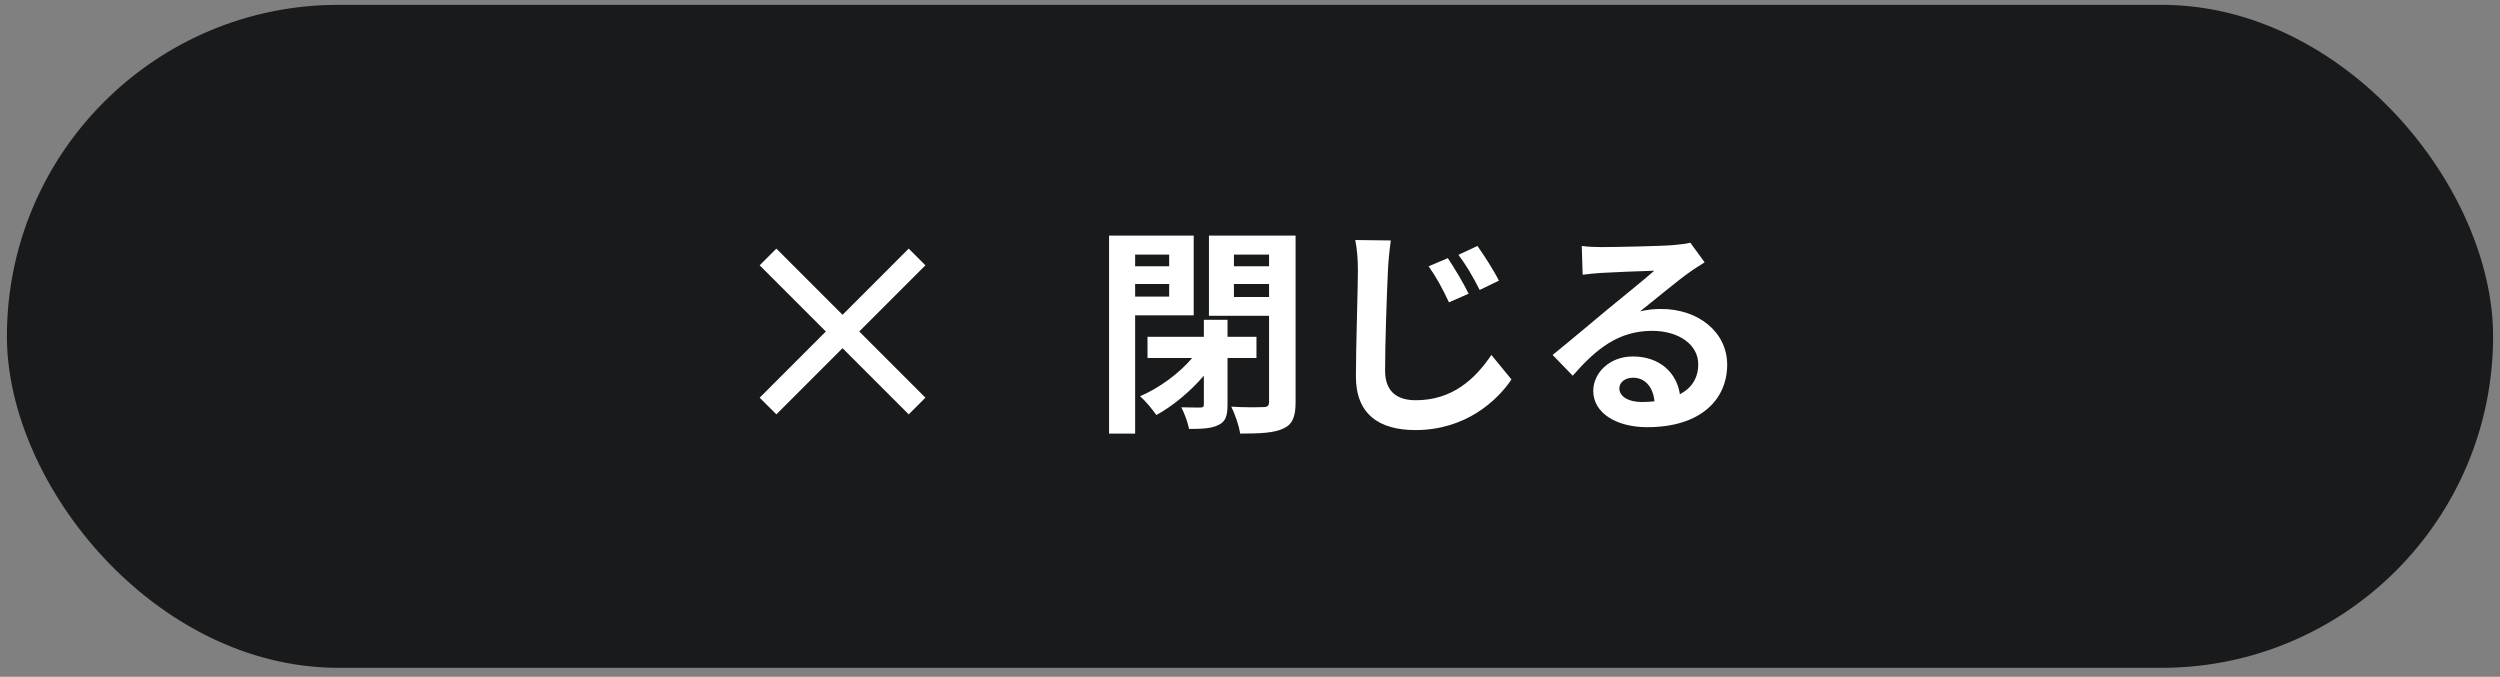
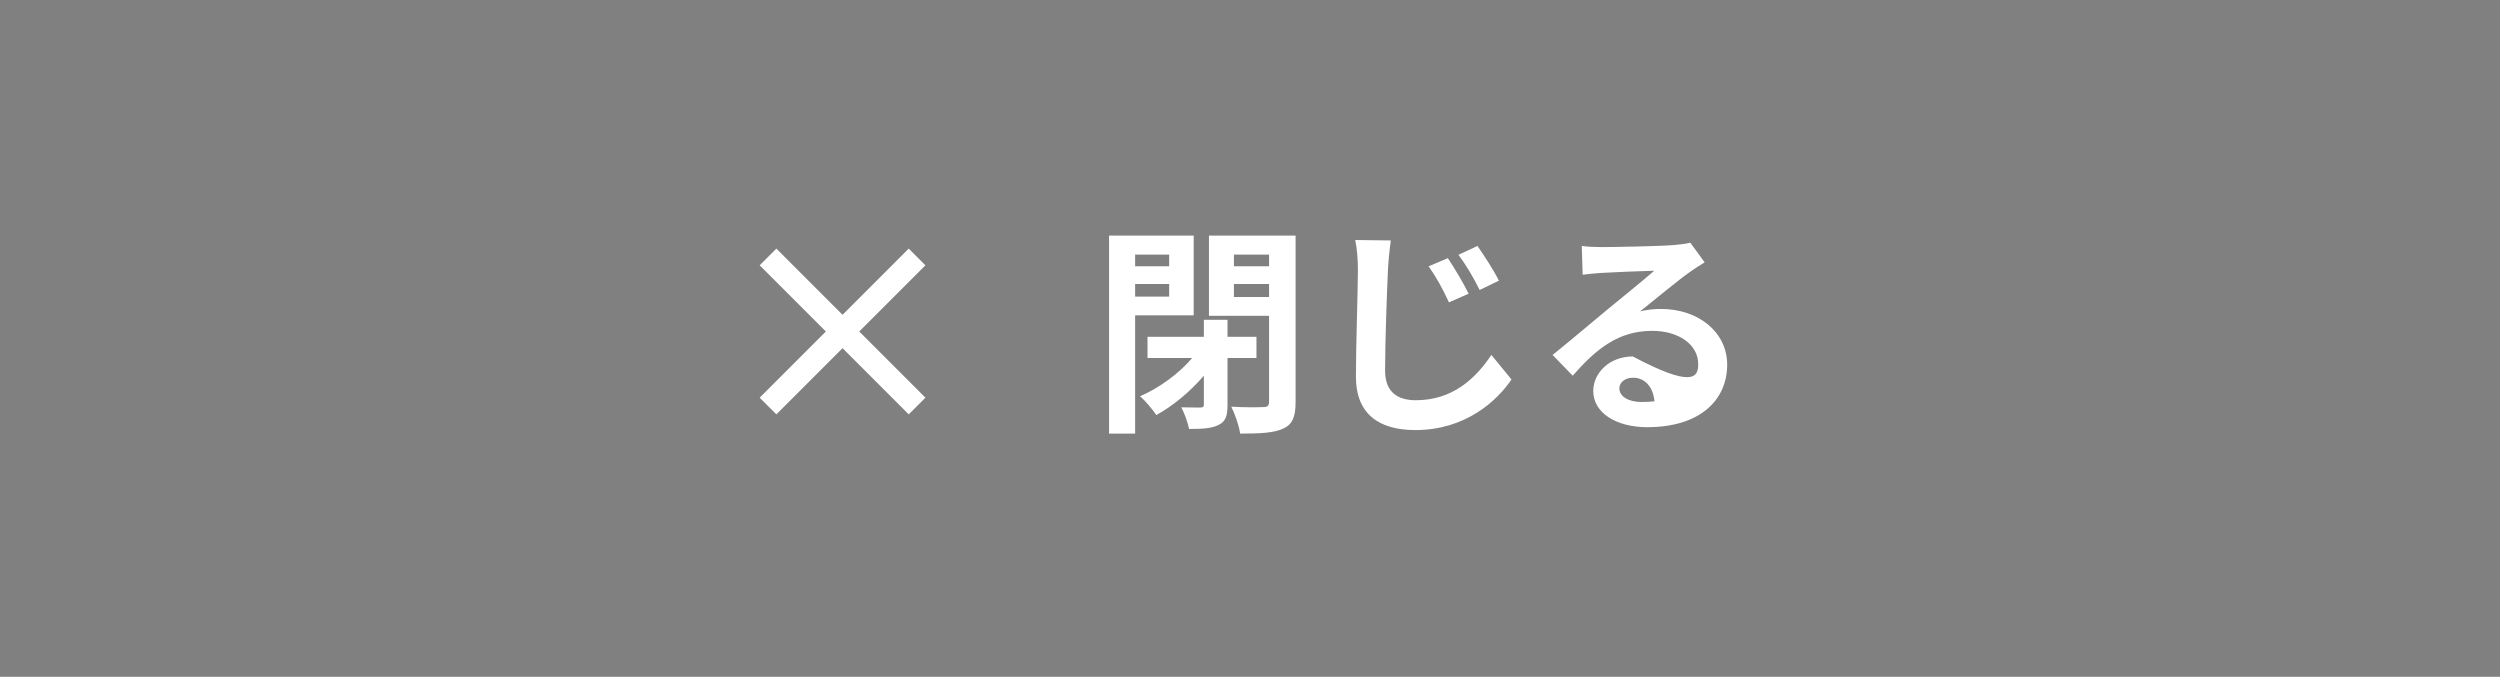
<svg xmlns="http://www.w3.org/2000/svg" width="181" height="49" viewBox="0 0 181 49" fill="none">
  <rect x="0" y="0" width="181" height="49" fill="#808080" stroke="none" />
-   <rect x="1" y="0.85" width="179" height="47" rx="23.5" fill="#181A1C" stroke="#181A1C" />
  <path d="M67 19.209L65.791 18L61 22.792L56.209 18L55 19.209L59.791 24L55 28.792L56.209 30L61 25.209L65.791 30L67 28.792L62.209 24L67 19.209Z" fill="white" />
-   <path d="M84.648 18.433H82.184V19.28H84.648V18.433ZM82.184 21.473H84.648V20.561H82.184V21.473ZM86.424 22.832H82.184V31.392H80.296V17.056H86.424V22.832ZM90.968 25.921H88.872V29.312C88.872 30.081 88.744 30.529 88.216 30.768C87.72 31.024 87.032 31.056 86.088 31.056C86.008 30.608 85.752 29.921 85.528 29.488C86.12 29.505 86.712 29.505 86.904 29.505C87.096 29.505 87.16 29.456 87.16 29.28V27.201C86.168 28.352 84.92 29.392 83.72 30.049C83.432 29.633 82.92 29.009 82.536 28.689C83.896 28.113 85.368 27.041 86.312 25.921H83.08V24.384H87.16V23.152H88.872V24.384H90.968V25.921ZM89.336 21.505H91.88V20.561H89.336V21.505ZM91.88 18.433H89.336V19.28H91.88V18.433ZM93.8 17.056V29.12C93.8 30.177 93.576 30.721 92.92 31.024C92.248 31.345 91.256 31.392 89.784 31.392C89.72 30.849 89.4 29.953 89.144 29.441C90.072 29.505 91.144 29.488 91.464 29.473C91.768 29.473 91.88 29.377 91.88 29.088V22.864H87.528V17.056H93.8ZM104.824 18.689C105.272 19.36 105.976 20.529 106.328 21.265L104.904 21.889C104.424 20.864 104.008 20.096 103.432 19.28L104.824 18.689ZM106.968 17.808C107.432 18.465 108.168 19.601 108.52 20.32L107.128 20.992C106.616 19.985 106.184 19.248 105.592 18.448L106.968 17.808ZM100.696 17.409C100.6 18.081 100.52 18.896 100.488 19.537C100.408 21.265 100.28 24.832 100.28 26.832C100.28 28.448 101.256 28.977 102.504 28.977C105.144 28.977 106.808 27.441 107.976 25.697L109.432 27.473C108.392 29.009 106.12 31.137 102.472 31.137C99.848 31.137 98.168 29.985 98.168 27.265C98.168 25.12 98.312 20.913 98.312 19.537C98.312 18.768 98.248 18 98.12 17.377L100.696 17.409ZM117.24 28.113C117.24 28.704 117.896 29.105 118.856 29.105C119.192 29.105 119.496 29.088 119.784 29.056C119.688 28.017 119.096 27.345 118.232 27.345C117.624 27.345 117.24 27.712 117.24 28.113ZM114.52 17.808C114.968 17.872 115.528 17.889 115.976 17.889C116.824 17.889 120.248 17.825 121.16 17.744C121.816 17.68 122.184 17.633 122.376 17.569L123.416 18.992C123.048 19.233 122.664 19.456 122.296 19.729C121.432 20.337 119.752 21.744 118.744 22.544C119.272 22.416 119.752 22.369 120.264 22.369C122.984 22.369 125.048 24.064 125.048 26.401C125.048 28.928 123.128 30.928 119.256 30.928C117.032 30.928 115.352 29.904 115.352 28.305C115.352 27.009 116.52 25.808 118.216 25.808C120.2 25.808 121.4 27.024 121.624 28.544C122.504 28.081 122.952 27.345 122.952 26.369C122.952 24.928 121.512 23.953 119.624 23.953C117.176 23.953 115.576 25.248 113.864 27.201L112.408 25.697C113.544 24.785 115.48 23.152 116.424 22.369C117.32 21.633 118.984 20.288 119.768 19.601C118.952 19.616 116.744 19.712 115.896 19.761C115.464 19.793 114.952 19.84 114.584 19.889L114.52 17.808Z" fill="white" />
+   <path d="M84.648 18.433H82.184V19.28H84.648V18.433ZM82.184 21.473H84.648V20.561H82.184V21.473ZM86.424 22.832H82.184V31.392H80.296V17.056H86.424V22.832ZM90.968 25.921H88.872V29.312C88.872 30.081 88.744 30.529 88.216 30.768C87.72 31.024 87.032 31.056 86.088 31.056C86.008 30.608 85.752 29.921 85.528 29.488C86.12 29.505 86.712 29.505 86.904 29.505C87.096 29.505 87.16 29.456 87.16 29.28V27.201C86.168 28.352 84.92 29.392 83.72 30.049C83.432 29.633 82.92 29.009 82.536 28.689C83.896 28.113 85.368 27.041 86.312 25.921H83.08V24.384H87.16V23.152H88.872V24.384H90.968V25.921ZM89.336 21.505H91.88V20.561H89.336V21.505ZM91.88 18.433H89.336V19.28H91.88V18.433ZM93.8 17.056V29.12C93.8 30.177 93.576 30.721 92.92 31.024C92.248 31.345 91.256 31.392 89.784 31.392C89.72 30.849 89.4 29.953 89.144 29.441C90.072 29.505 91.144 29.488 91.464 29.473C91.768 29.473 91.88 29.377 91.88 29.088V22.864H87.528V17.056H93.8ZM104.824 18.689C105.272 19.36 105.976 20.529 106.328 21.265L104.904 21.889C104.424 20.864 104.008 20.096 103.432 19.28L104.824 18.689ZM106.968 17.808C107.432 18.465 108.168 19.601 108.52 20.32L107.128 20.992C106.616 19.985 106.184 19.248 105.592 18.448L106.968 17.808ZM100.696 17.409C100.6 18.081 100.52 18.896 100.488 19.537C100.408 21.265 100.28 24.832 100.28 26.832C100.28 28.448 101.256 28.977 102.504 28.977C105.144 28.977 106.808 27.441 107.976 25.697L109.432 27.473C108.392 29.009 106.12 31.137 102.472 31.137C99.848 31.137 98.168 29.985 98.168 27.265C98.168 25.12 98.312 20.913 98.312 19.537C98.312 18.768 98.248 18 98.12 17.377L100.696 17.409ZM117.24 28.113C117.24 28.704 117.896 29.105 118.856 29.105C119.192 29.105 119.496 29.088 119.784 29.056C119.688 28.017 119.096 27.345 118.232 27.345C117.624 27.345 117.24 27.712 117.24 28.113ZM114.52 17.808C114.968 17.872 115.528 17.889 115.976 17.889C116.824 17.889 120.248 17.825 121.16 17.744C121.816 17.68 122.184 17.633 122.376 17.569L123.416 18.992C123.048 19.233 122.664 19.456 122.296 19.729C121.432 20.337 119.752 21.744 118.744 22.544C119.272 22.416 119.752 22.369 120.264 22.369C122.984 22.369 125.048 24.064 125.048 26.401C125.048 28.928 123.128 30.928 119.256 30.928C117.032 30.928 115.352 29.904 115.352 28.305C115.352 27.009 116.52 25.808 118.216 25.808C122.504 28.081 122.952 27.345 122.952 26.369C122.952 24.928 121.512 23.953 119.624 23.953C117.176 23.953 115.576 25.248 113.864 27.201L112.408 25.697C113.544 24.785 115.48 23.152 116.424 22.369C117.32 21.633 118.984 20.288 119.768 19.601C118.952 19.616 116.744 19.712 115.896 19.761C115.464 19.793 114.952 19.84 114.584 19.889L114.52 17.808Z" fill="white" />
</svg>